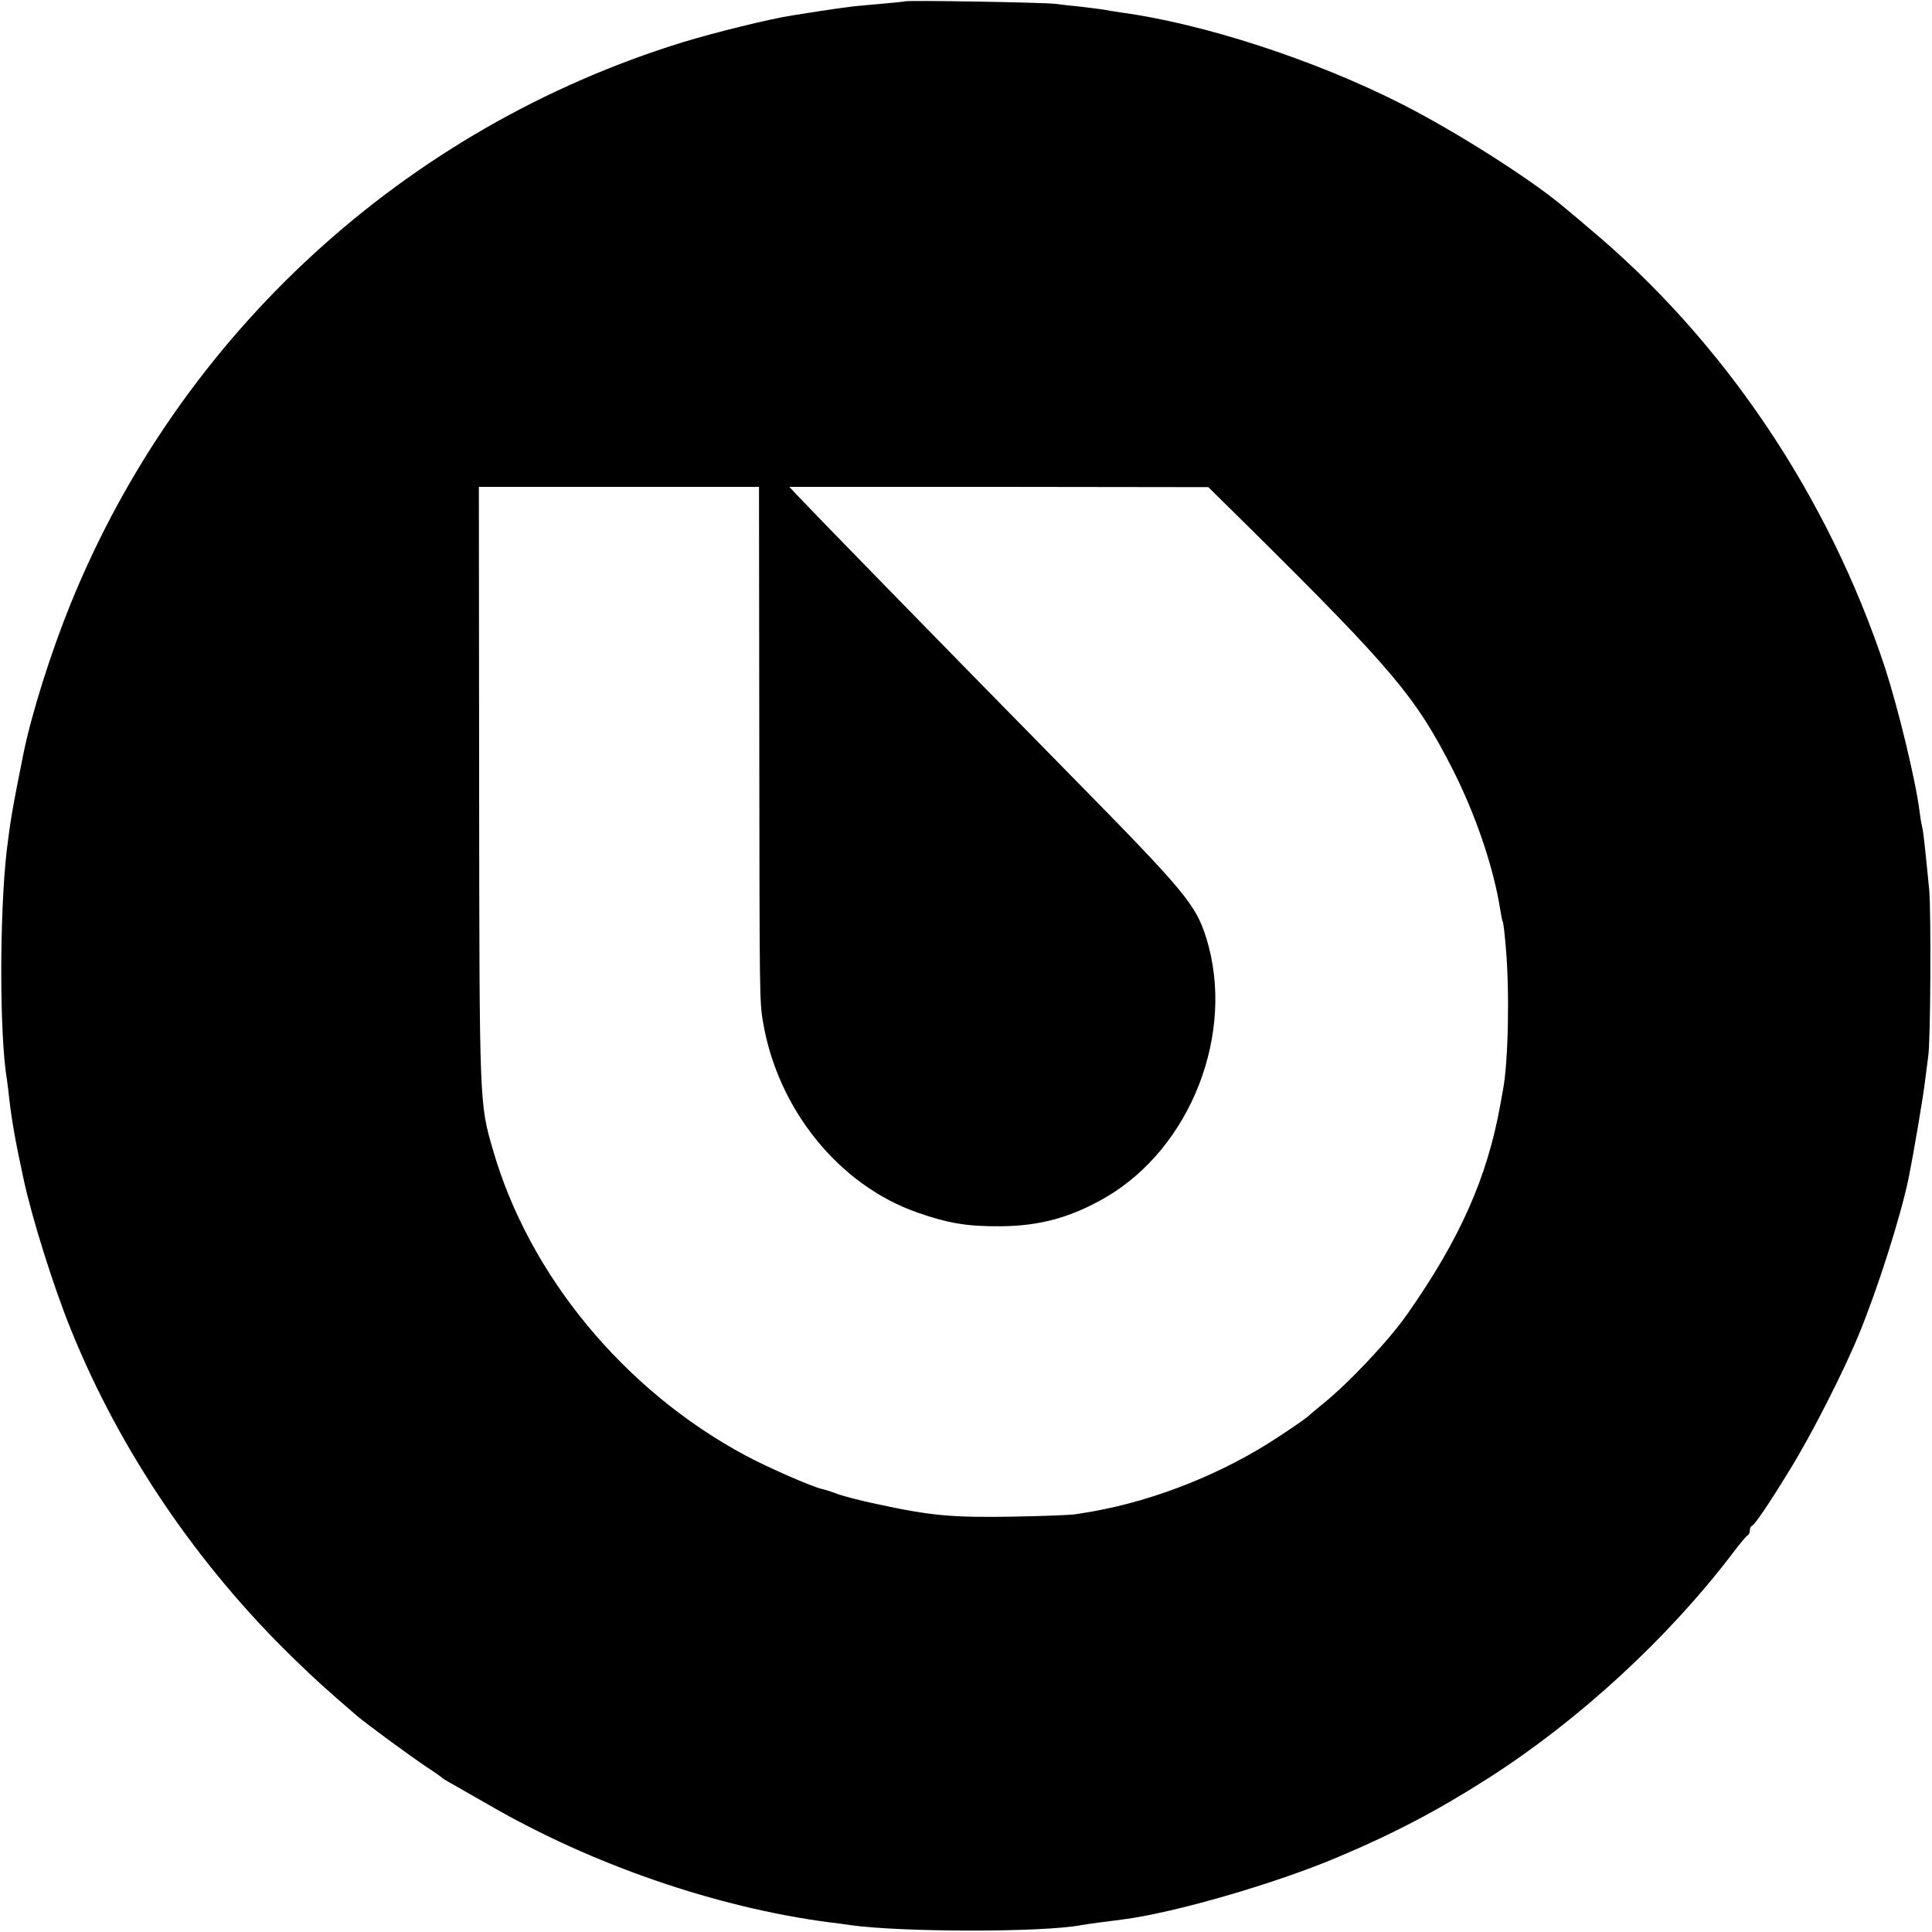
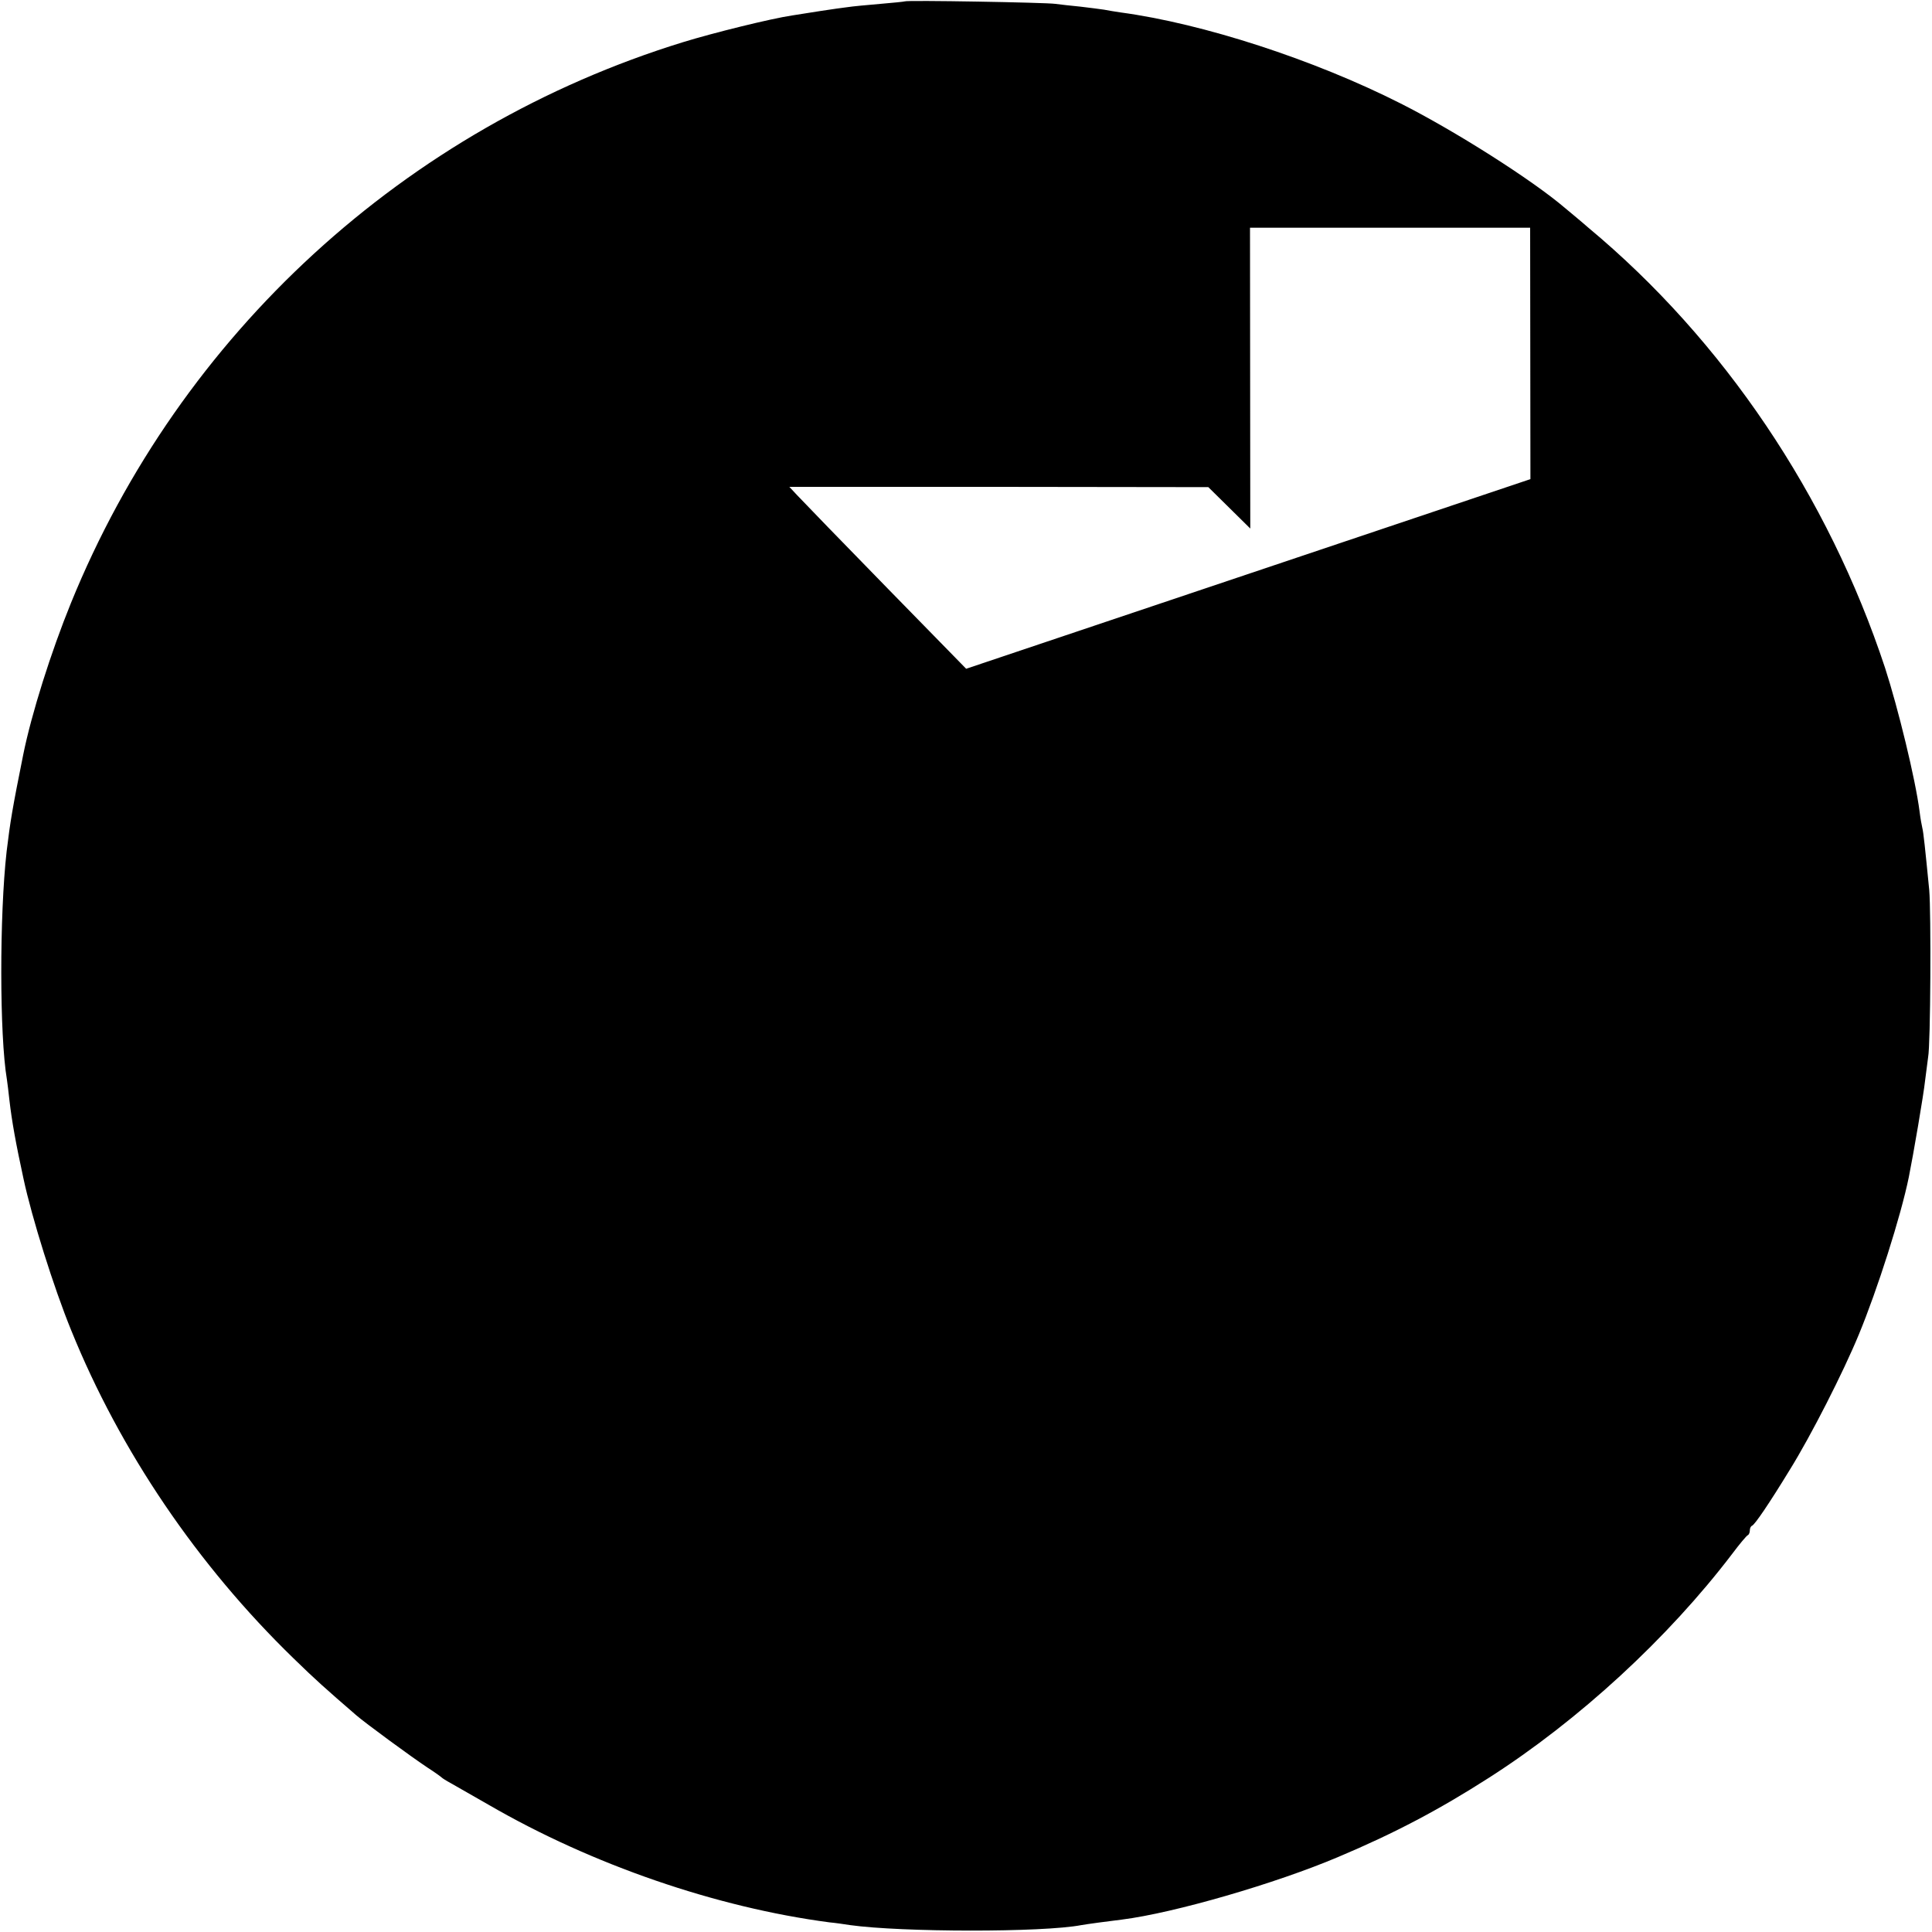
<svg xmlns="http://www.w3.org/2000/svg" version="1.0" width="700pt" height="700pt" viewBox="0 0 700 700" preserveAspectRatio="xMidYMid meet">
  <g transform="translate(0,700) scale(0.1,-0.1)" fill="#000000" stroke="none">
-     <path d="M3278 6995 c-1 -1 -41 -5 -88 -9 -47 -4 -101 -9 -120 -12 -35 -4 -152 -22 -200 -30 -75 -11 -286 -63 -396 -97 -1005 -310 -1820 -1056 -2217 -2032 -72 -177 -143 -401 -173 -550 -39 -194 -47 -242 -60 -350 -26 -230 -26 -667 1 -826 2 -13 6 -46 9 -74 9 -78 23 -156 51 -285 30 -141 110 -396 173 -550 177 -437 457 -850 805 -1188 81 -79 115 -109 227 -206 32 -28 201 -152 260 -191 25 -16 47 -32 50 -35 3 -3 17 -12 32 -20 14 -8 77 -44 140 -80 373 -216 823 -371 1233 -425 22 -2 56 -7 75 -10 186 -26 698 -27 838 0 16 3 104 15 147 20 190 24 558 131 784 227 204 86 365 171 546 287 325 208 648 505 881 811 27 36 52 66 57 68 4 2 7 10 7 17 0 7 3 15 8 17 10 4 60 77 137 203 77 124 194 354 250 490 67 162 152 428 181 570 16 79 54 301 59 350 4 33 9 71 11 85 9 46 11 524 4 605 -15 153 -21 210 -25 225 -2 8 -7 35 -10 60 -15 117 -78 375 -125 520 -206 624 -586 1188 -1075 1595 -32 28 -70 59 -83 70 -120 103 -401 281 -597 380 -314 159 -717 290 -1015 330 -19 3 -46 7 -60 10 -13 2 -52 7 -86 11 -33 3 -74 8 -90 10 -32 5 -540 14 -546 9z m-527 -2670 c1 -941 1 -950 13 -1025 53 -319 276 -595 562 -694 109 -38 178 -50 299 -49 143 1 255 32 380 104 310 180 472 596 366 939 -38 122 -76 168 -483 582 -515 524 -934 954 -1001 1025 l-27 29 759 0 759 -1 152 -150 c517 -512 600 -611 732 -870 85 -167 150 -359 174 -513 3 -20 7 -39 9 -42 2 -3 7 -45 11 -95 14 -157 9 -416 -11 -517 -3 -16 -7 -38 -9 -50 -47 -263 -146 -487 -337 -759 -66 -95 -214 -252 -309 -328 -25 -20 -47 -39 -50 -42 -3 -4 -50 -37 -105 -73 -198 -132 -445 -231 -675 -272 -19 -3 -46 -8 -60 -10 -14 -3 -115 -7 -225 -9 -224 -4 -303 3 -500 46 -53 11 -115 27 -138 35 -23 9 -49 17 -58 19 -35 7 -199 79 -279 122 -439 236 -783 652 -914 1107 -49 168 -49 160 -50 1312 l-1 1090 508 0 507 0 1 -911z" />
+     <path d="M3278 6995 c-1 -1 -41 -5 -88 -9 -47 -4 -101 -9 -120 -12 -35 -4 -152 -22 -200 -30 -75 -11 -286 -63 -396 -97 -1005 -310 -1820 -1056 -2217 -2032 -72 -177 -143 -401 -173 -550 -39 -194 -47 -242 -60 -350 -26 -230 -26 -667 1 -826 2 -13 6 -46 9 -74 9 -78 23 -156 51 -285 30 -141 110 -396 173 -550 177 -437 457 -850 805 -1188 81 -79 115 -109 227 -206 32 -28 201 -152 260 -191 25 -16 47 -32 50 -35 3 -3 17 -12 32 -20 14 -8 77 -44 140 -80 373 -216 823 -371 1233 -425 22 -2 56 -7 75 -10 186 -26 698 -27 838 0 16 3 104 15 147 20 190 24 558 131 784 227 204 86 365 171 546 287 325 208 648 505 881 811 27 36 52 66 57 68 4 2 7 10 7 17 0 7 3 15 8 17 10 4 60 77 137 203 77 124 194 354 250 490 67 162 152 428 181 570 16 79 54 301 59 350 4 33 9 71 11 85 9 46 11 524 4 605 -15 153 -21 210 -25 225 -2 8 -7 35 -10 60 -15 117 -78 375 -125 520 -206 624 -586 1188 -1075 1595 -32 28 -70 59 -83 70 -120 103 -401 281 -597 380 -314 159 -717 290 -1015 330 -19 3 -46 7 -60 10 -13 2 -52 7 -86 11 -33 3 -74 8 -90 10 -32 5 -540 14 -546 9z m-527 -2670 c1 -941 1 -950 13 -1025 53 -319 276 -595 562 -694 109 -38 178 -50 299 -49 143 1 255 32 380 104 310 180 472 596 366 939 -38 122 -76 168 -483 582 -515 524 -934 954 -1001 1025 l-27 29 759 0 759 -1 152 -150 l-1 1090 508 0 507 0 1 -911z" />
  </g>
</svg>